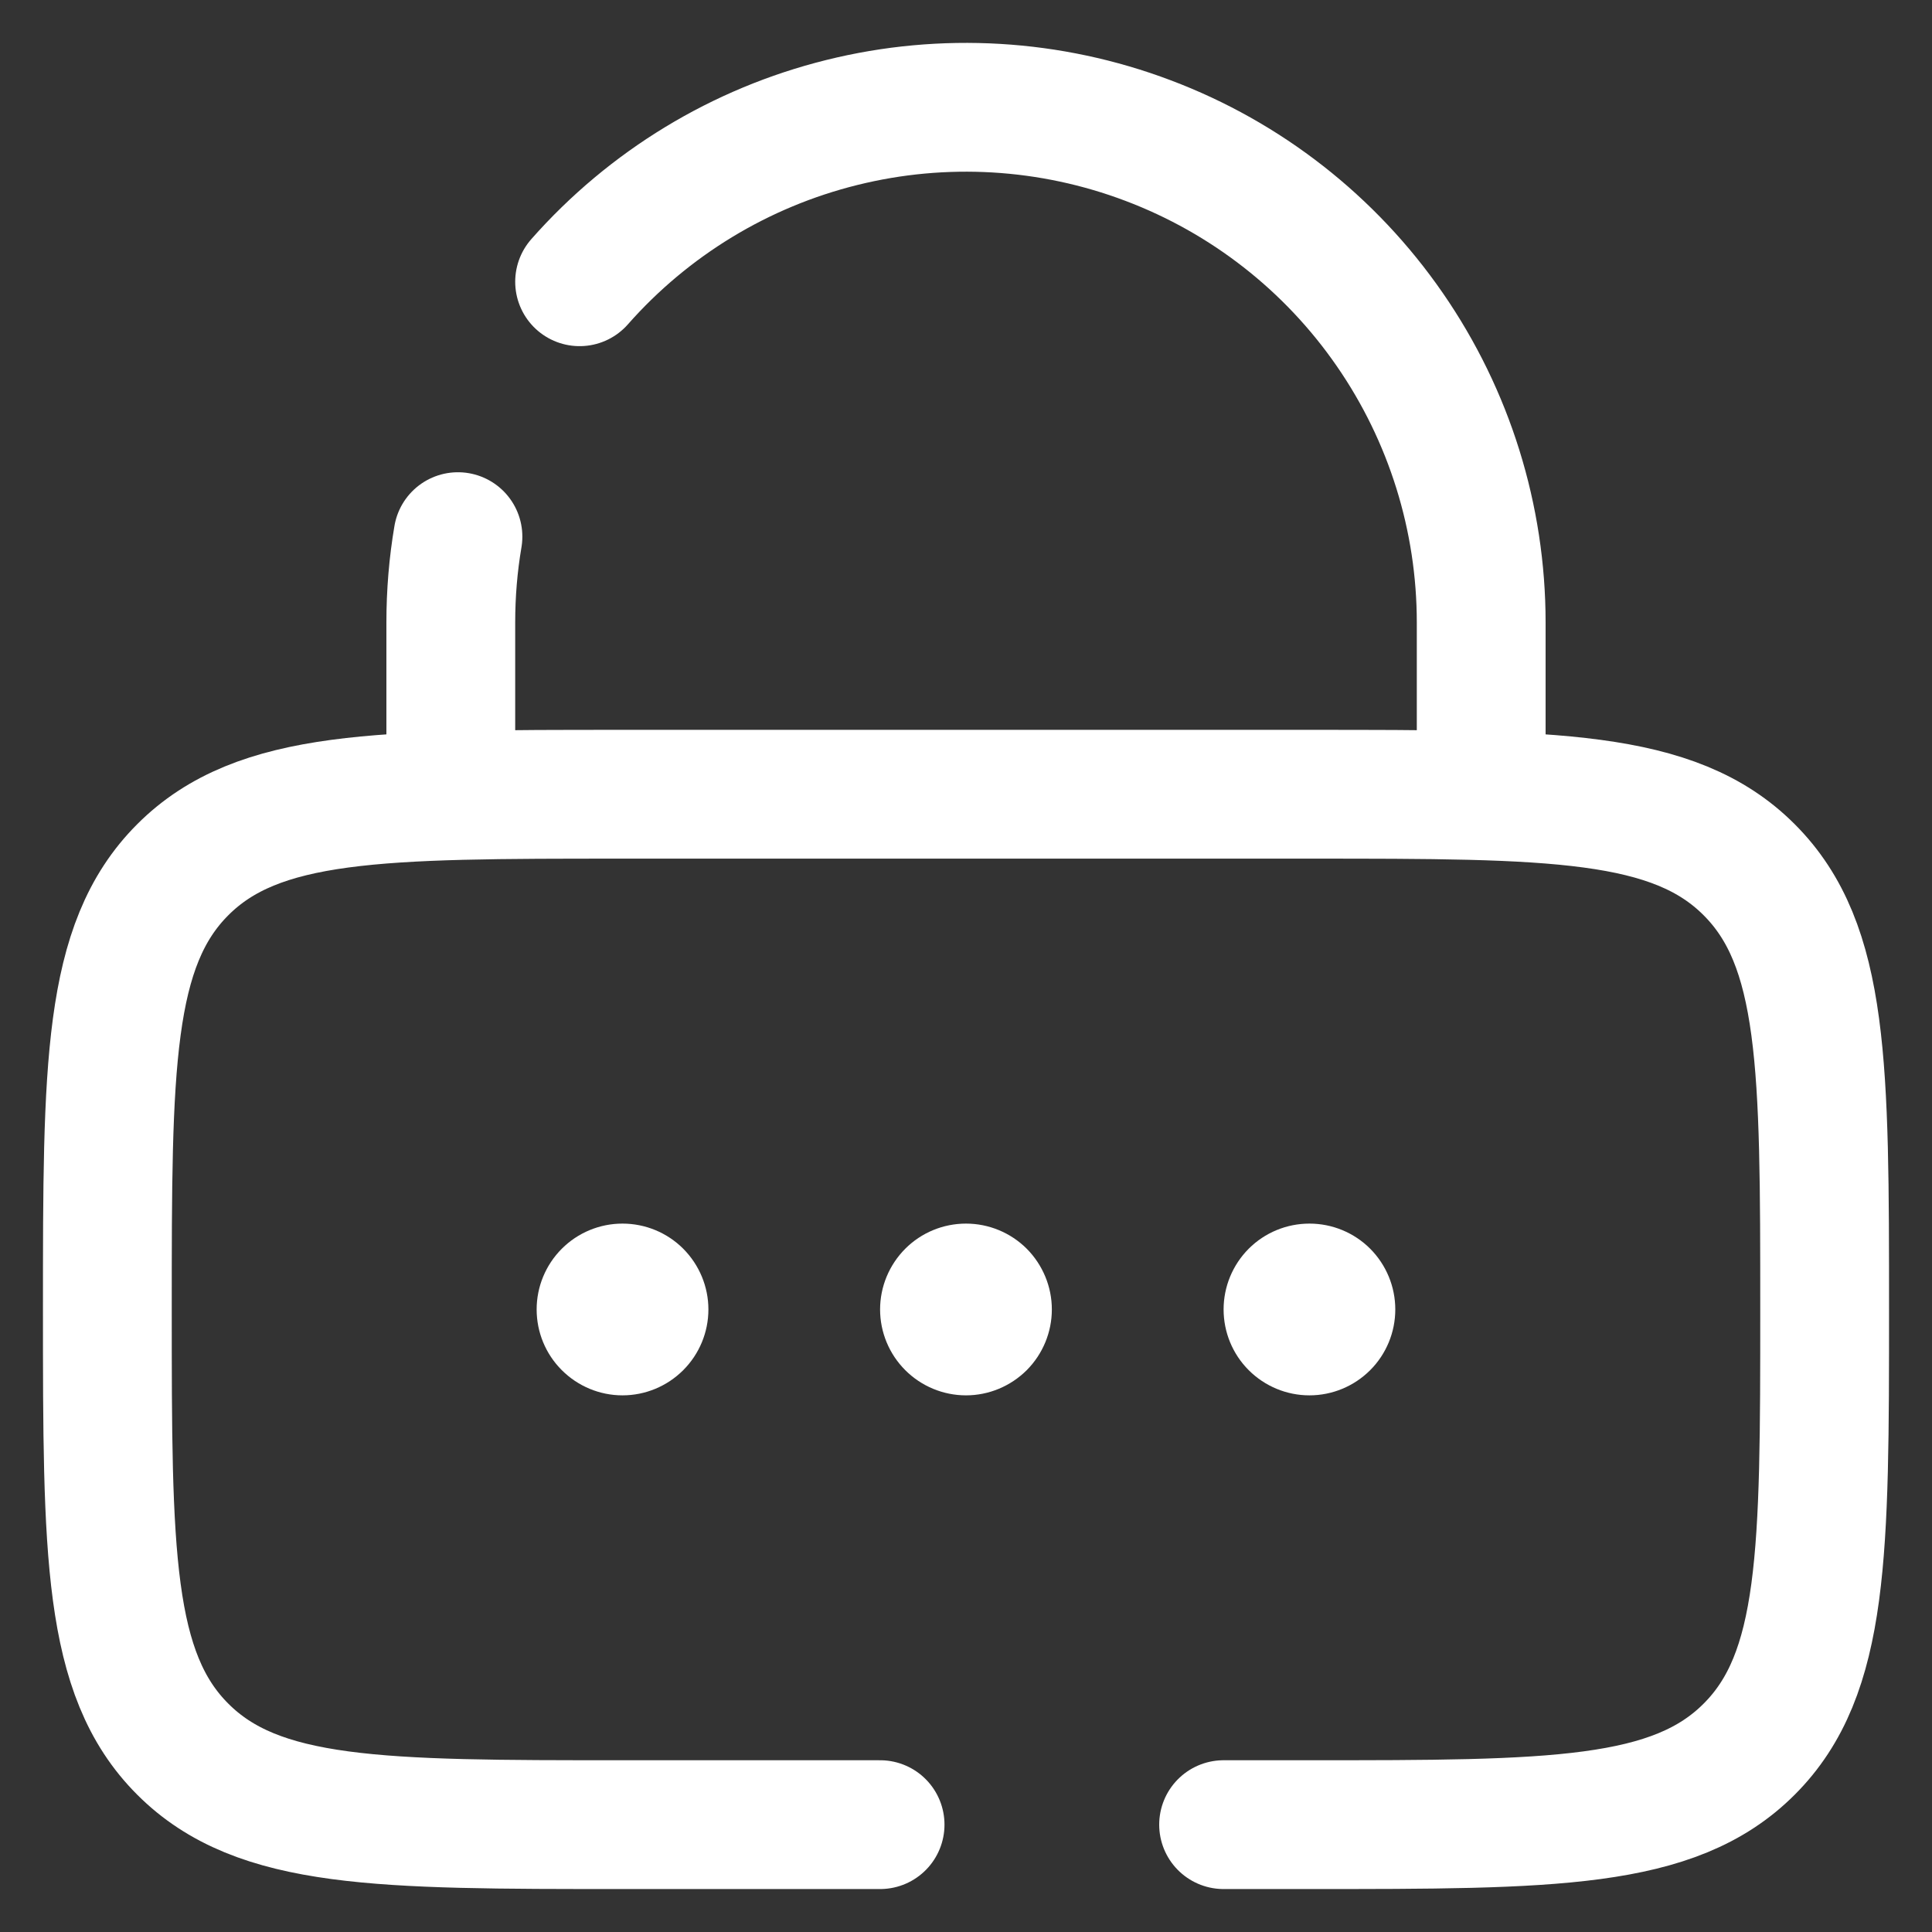
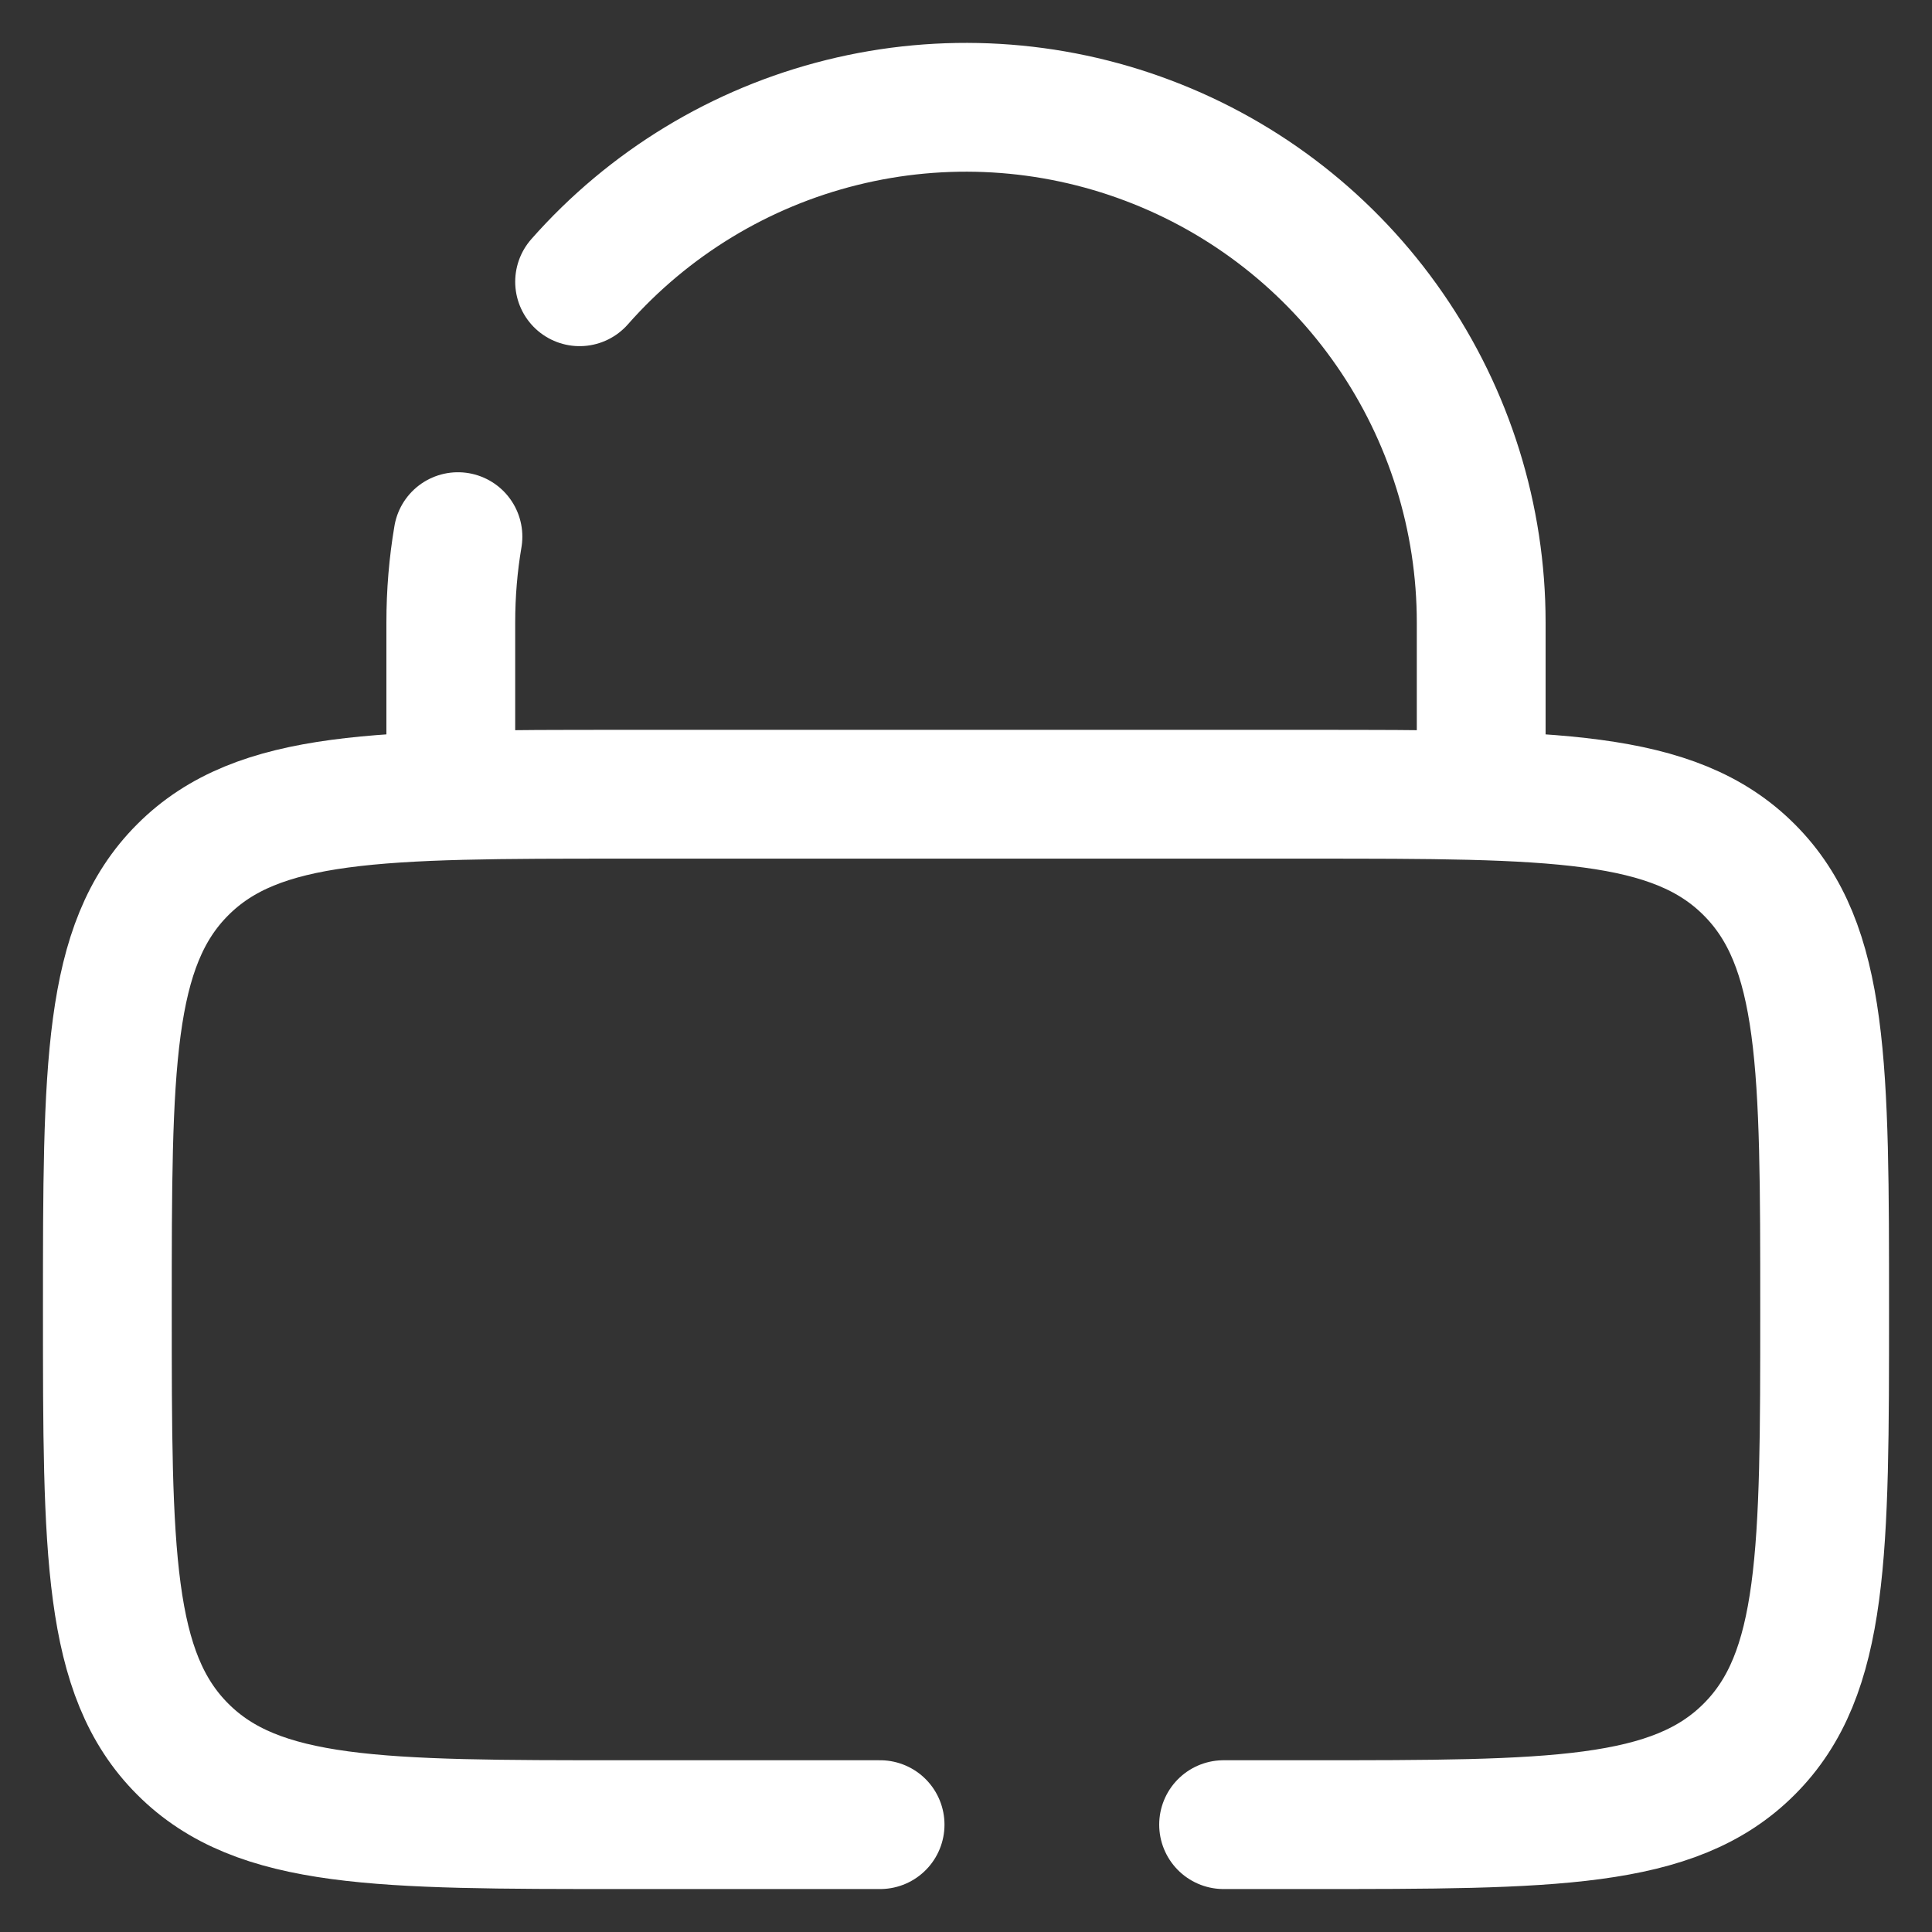
<svg xmlns="http://www.w3.org/2000/svg" width="30" height="30" viewBox="0 0 30 30" fill="none">
  <rect x="0" y="0" width="30" height="30" fill="#333333" stroke="none" />
-   <path d="M11 20.333C11 20.687 10.859 21.026 10.609 21.276C10.359 21.526 10.02 21.667 9.666 21.667C9.313 21.667 8.974 21.526 8.724 21.276C8.473 21.026 8.333 20.687 8.333 20.333C8.333 19.98 8.473 19.641 8.724 19.39C8.974 19.14 9.313 19 9.666 19C10.02 19 10.359 19.14 10.609 19.39C10.859 19.641 11 19.98 11 20.333ZM16.333 20.333C16.333 20.687 16.192 21.026 15.943 21.276C15.692 21.526 15.353 21.667 15 21.667C14.646 21.667 14.307 21.526 14.057 21.276C13.807 21.026 13.666 20.687 13.666 20.333C13.666 19.98 13.807 19.641 14.057 19.39C14.307 19.14 14.646 19 15 19C15.353 19 15.692 19.14 15.943 19.39C16.192 19.641 16.333 19.98 16.333 20.333ZM21.666 20.333C21.666 20.687 21.526 21.026 21.276 21.276C21.026 21.526 20.687 21.667 20.333 21.667C19.979 21.667 19.64 21.526 19.39 21.276C19.14 21.026 19 20.687 19 20.333C19 19.98 19.14 19.641 19.39 19.39C19.64 19.14 19.979 19 20.333 19C20.687 19 21.026 19.14 21.276 19.39C21.526 19.641 21.666 19.98 21.666 20.333Z" fill="white" />
  <path d="M7 12.333V9.667C7 9.212 7.037 8.768 7.111 8.333M23 12.333V9.667C23 8.041 22.505 6.455 21.581 5.118C20.658 3.781 19.349 2.757 17.828 2.183C16.308 1.608 14.649 1.51 13.072 1.902C11.495 2.293 10.075 3.156 9 4.375M13.666 28.333H9.666C5.896 28.333 4.009 28.333 2.838 27.161C1.667 25.991 1.667 24.104 1.667 20.333C1.667 16.562 1.667 14.676 2.838 13.505C4.009 12.333 5.896 12.333 9.666 12.333H20.333C24.104 12.333 25.991 12.333 27.161 13.505C28.333 14.676 28.333 16.562 28.333 20.333C28.333 24.104 28.333 25.991 27.161 27.161C25.991 28.333 24.104 28.333 20.333 28.333H19" stroke="white" stroke-width="2" stroke-linecap="round" />
</svg>